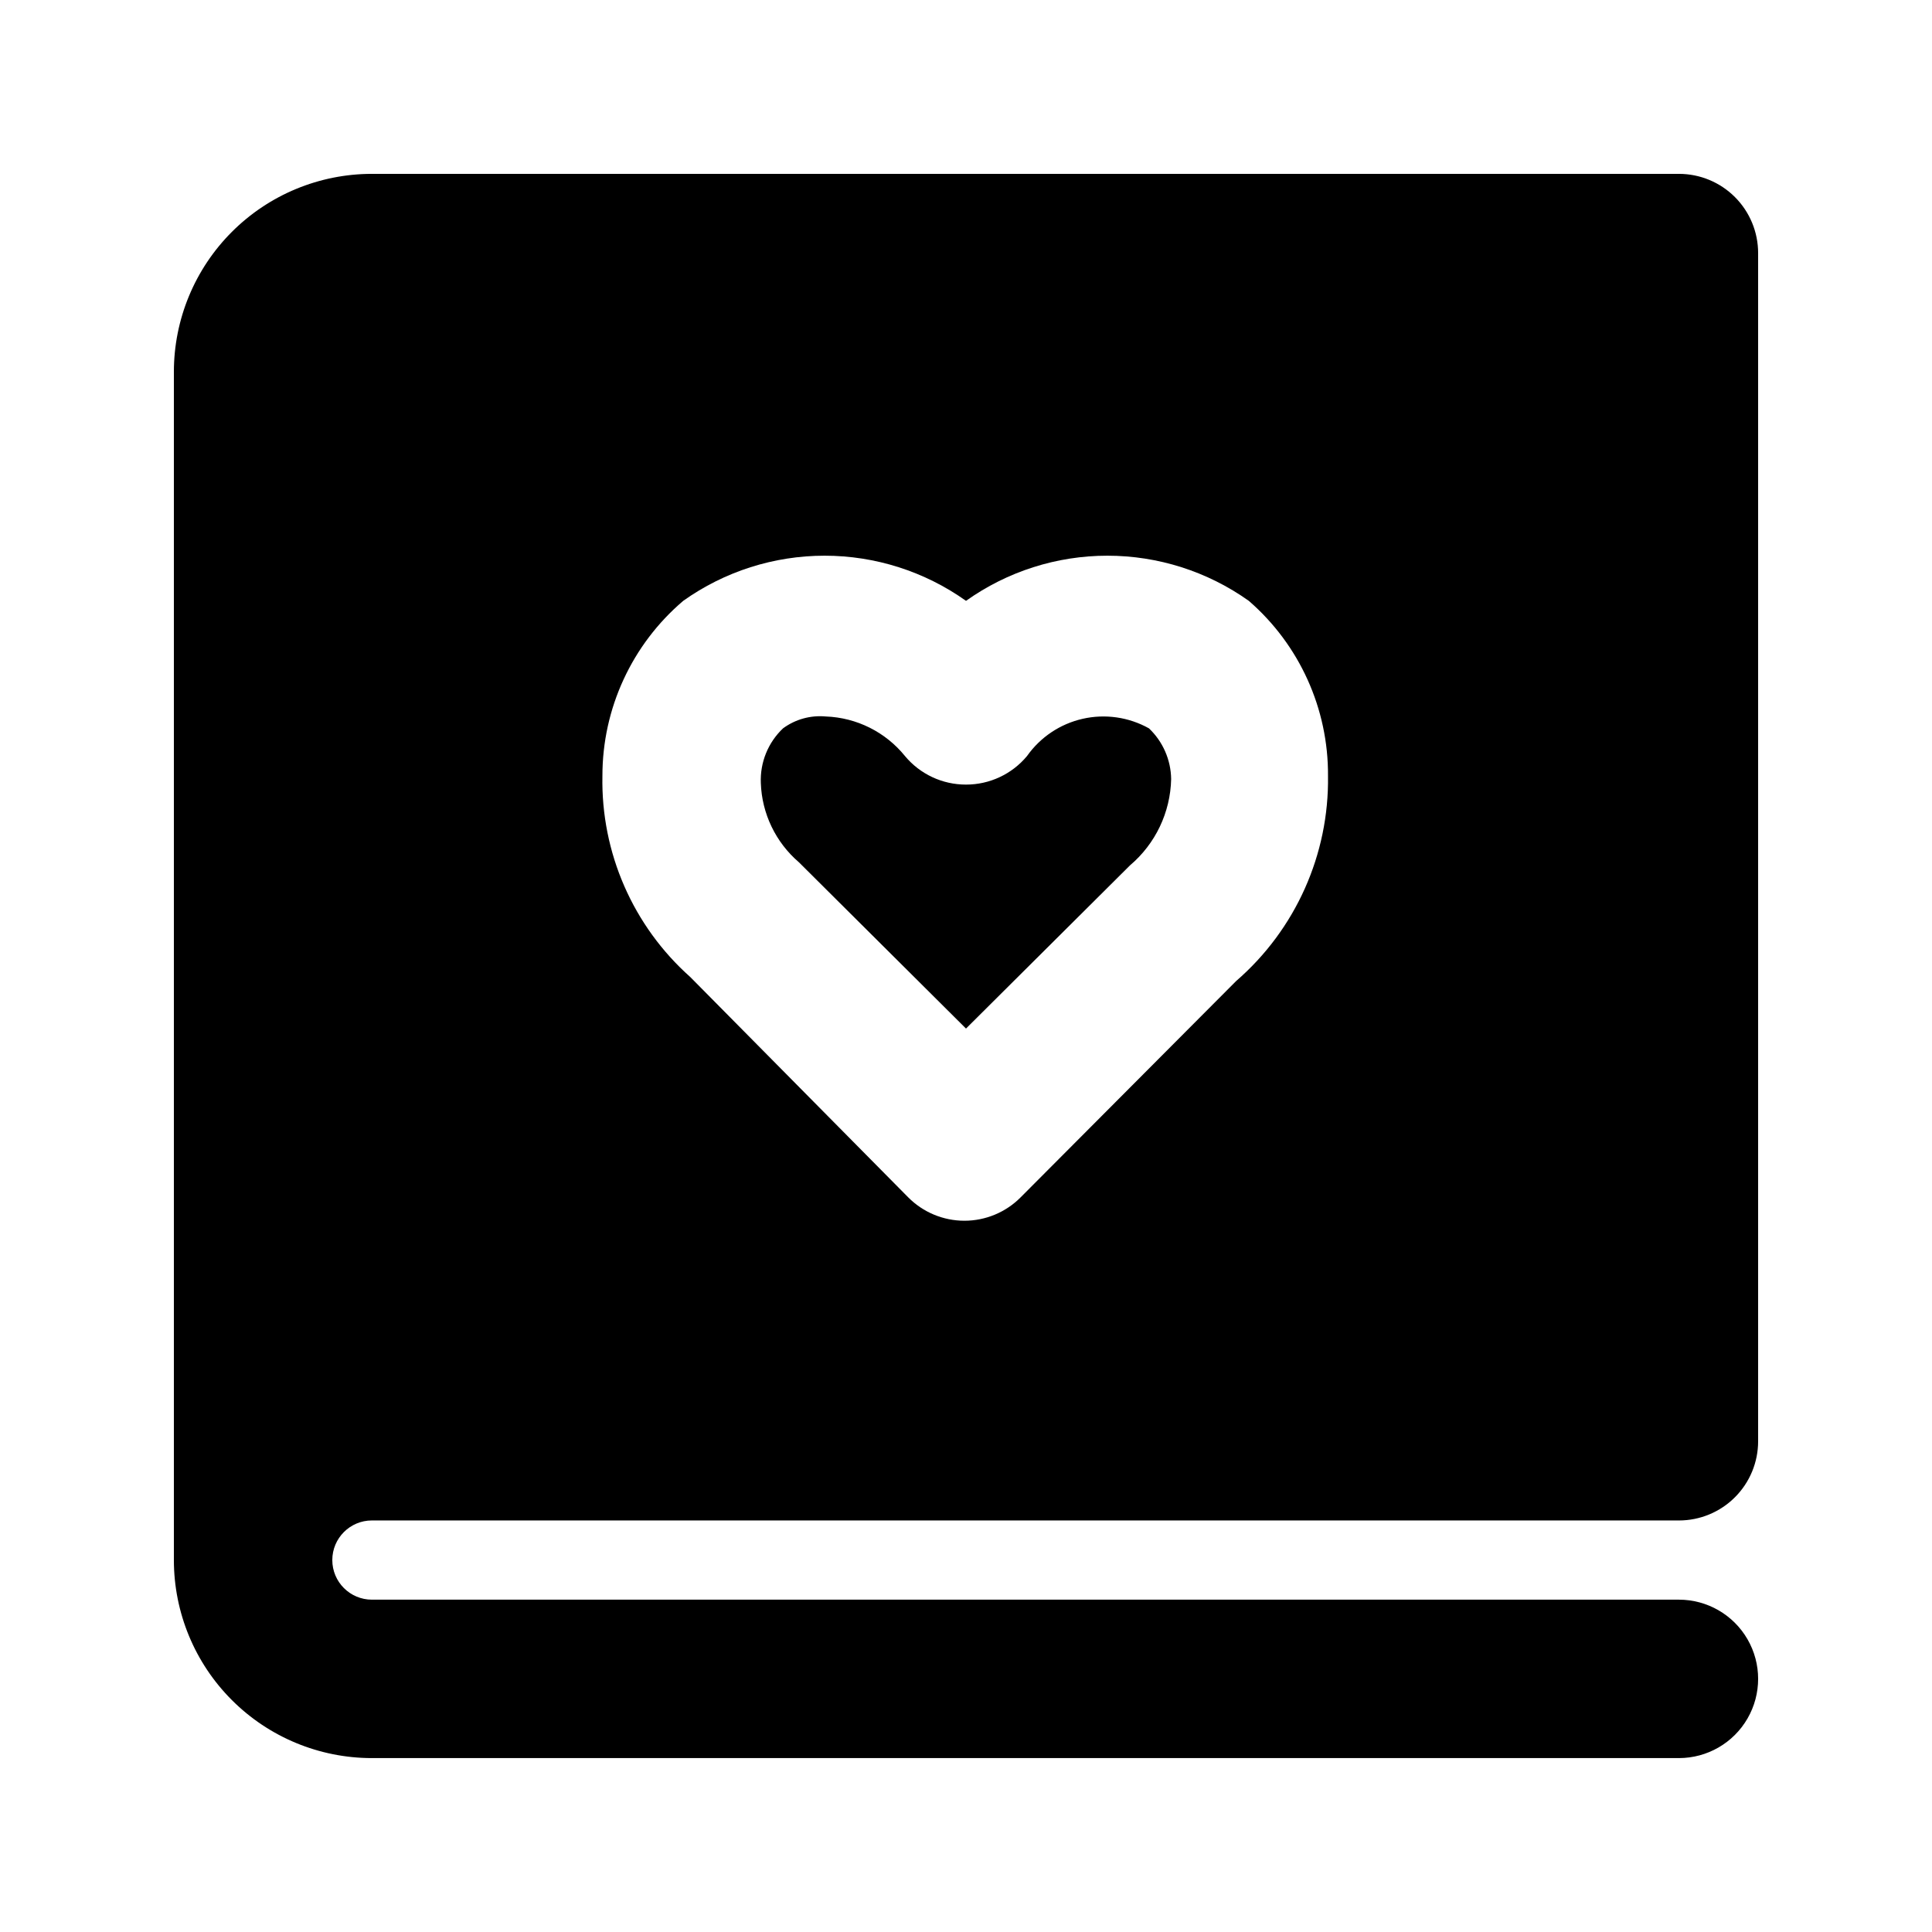
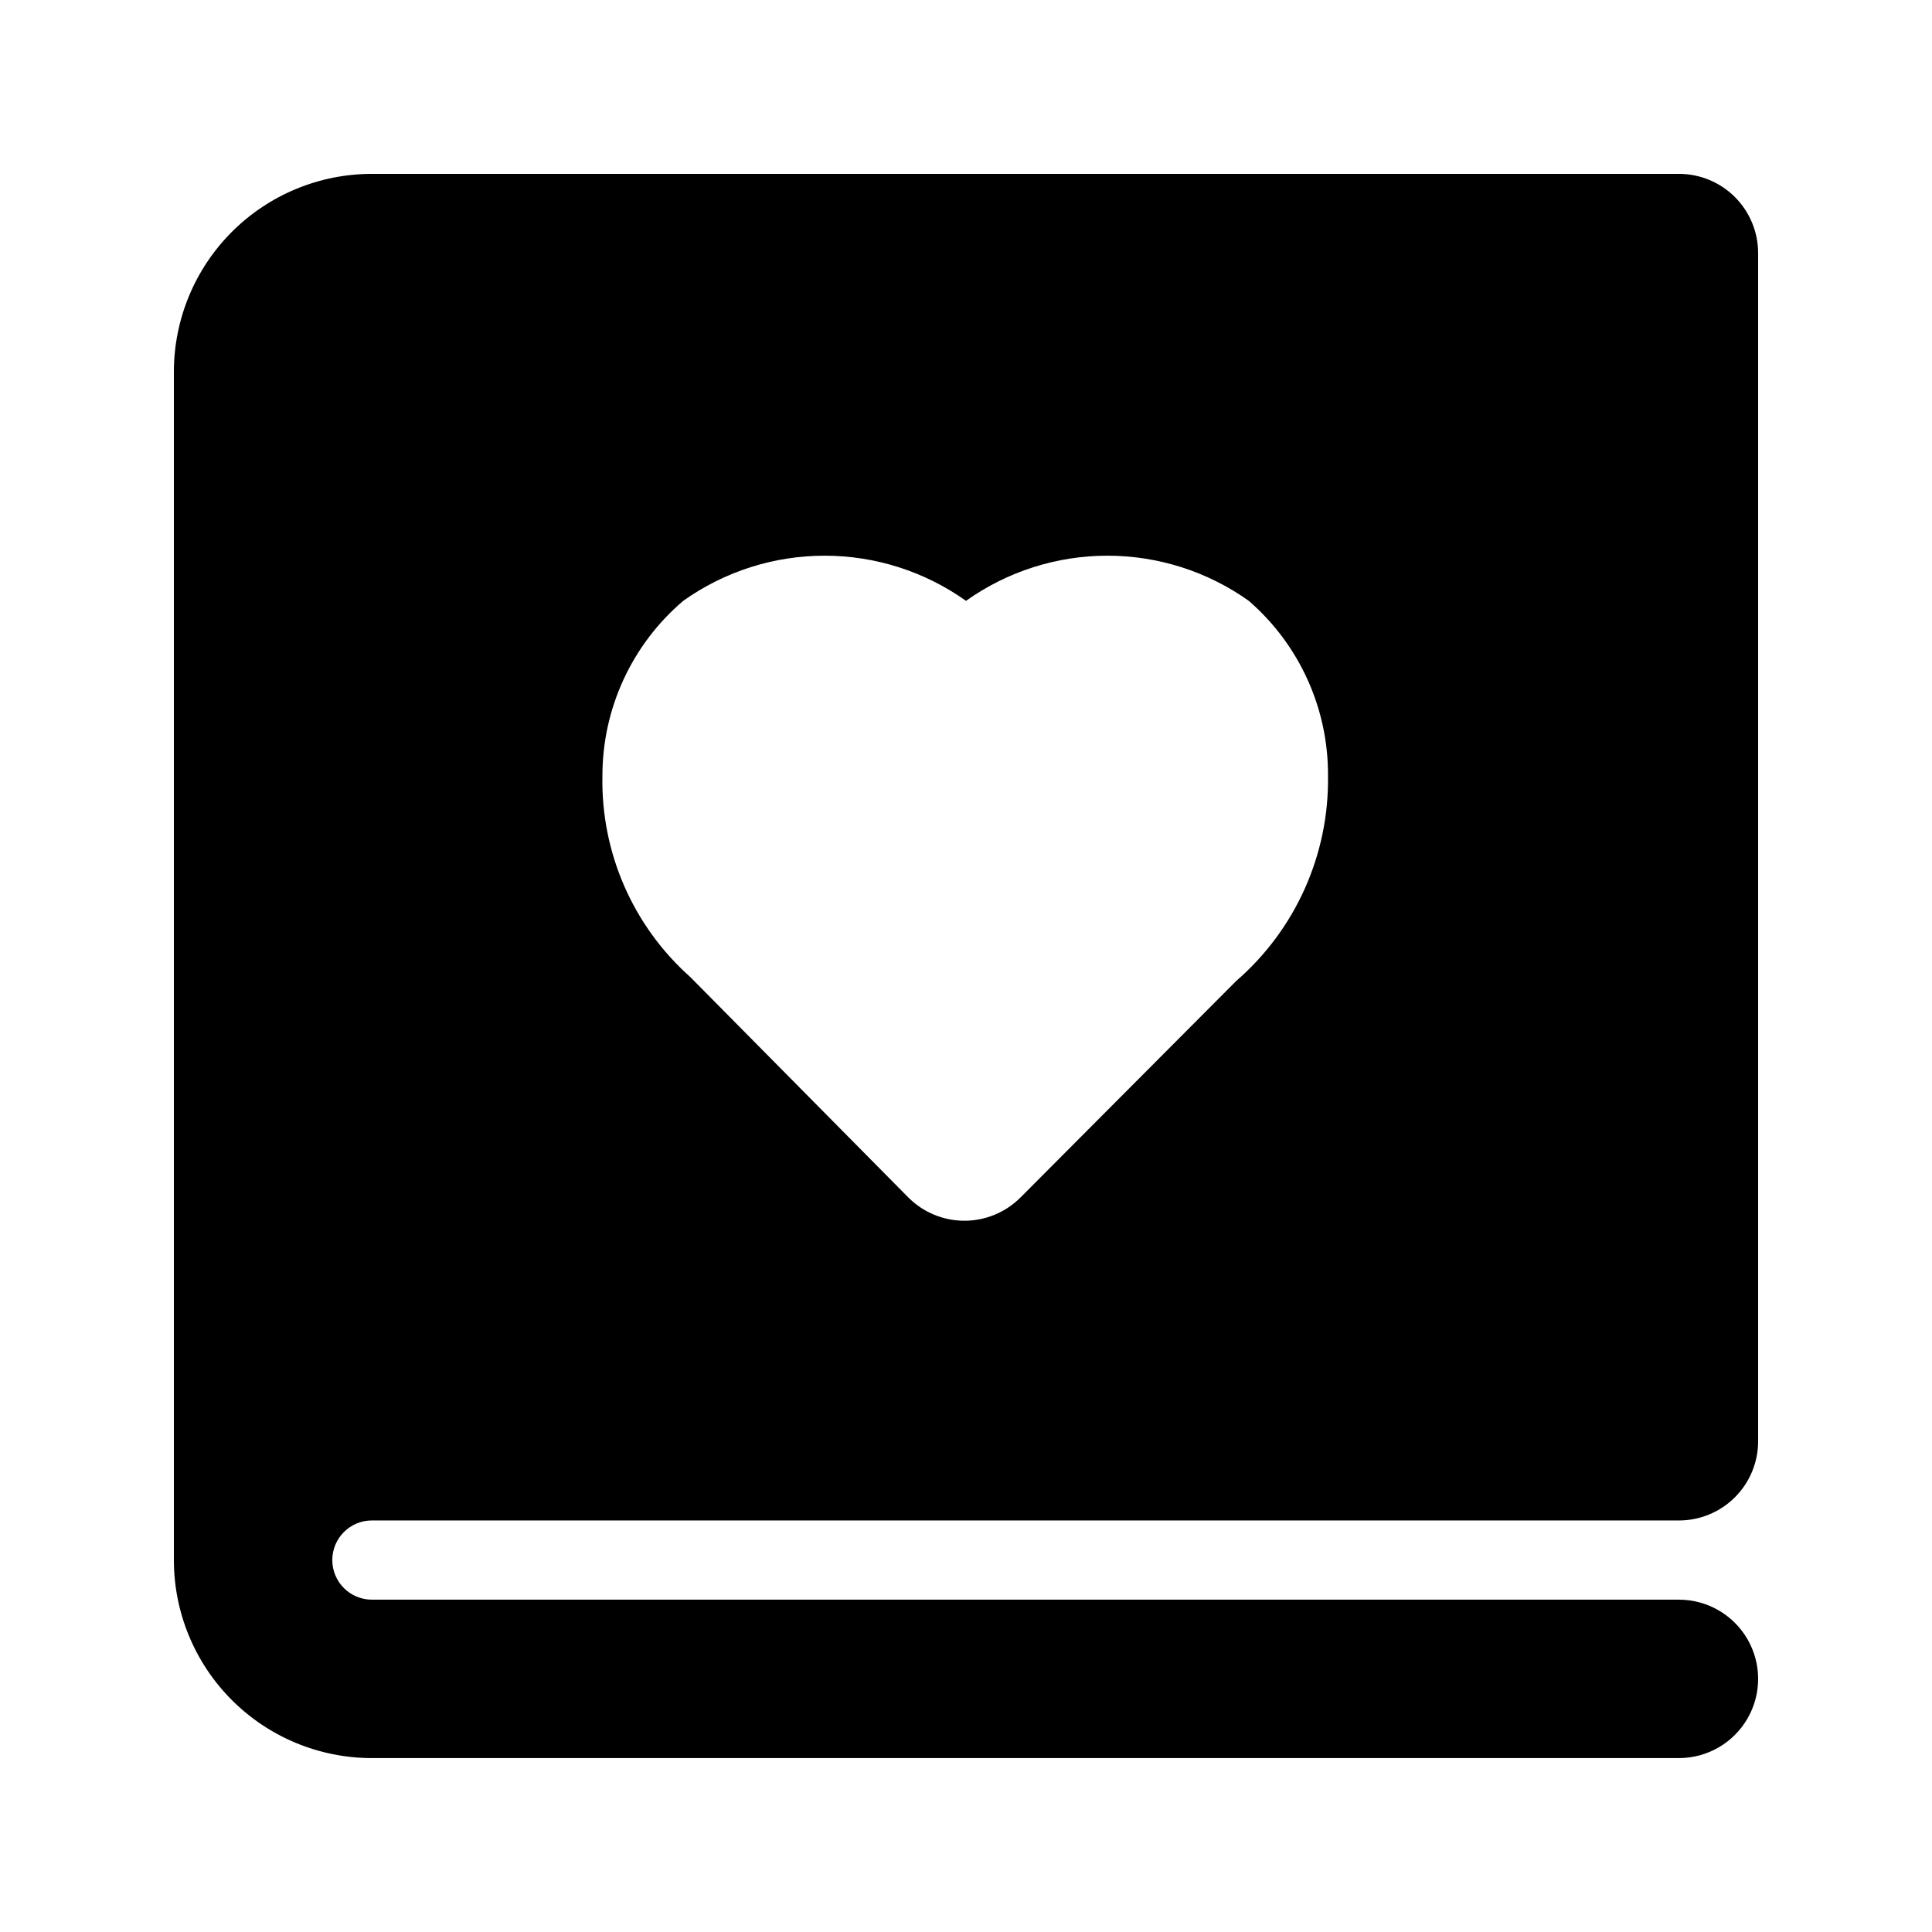
<svg xmlns="http://www.w3.org/2000/svg" fill="#000000" width="800px" height="800px" version="1.1" viewBox="144 144 512 512">
  <g>
-     <path d="m400 416.58 43.453-43.242c6.746-5.711 10.723-14.043 10.914-22.883-0.07-5.086-2.188-9.93-5.879-13.434-5.344-2.988-11.602-3.891-17.574-2.531-5.969 1.355-11.223 4.875-14.75 9.879-3.996 4.797-9.922 7.566-16.164 7.555-6.246 0.012-12.168-2.758-16.164-7.555-5.152-6.371-12.809-10.195-20.992-10.496-4.039-0.371-8.07 0.746-11.336 3.148-3.961 3.754-6.102 9.031-5.879 14.484 0.273 8.098 3.93 15.711 10.078 20.992z" />
    <path d="m242.56 546.94h346.37c5.57 0 10.906-2.211 14.844-6.148 3.938-3.934 6.148-9.273 6.148-14.844v-314.88c0-5.566-2.211-10.906-6.148-14.844s-9.273-6.148-14.844-6.148h-346.37c-13.918 0-27.27 5.527-37.109 15.371-9.844 9.84-15.371 23.191-15.371 37.109v314.88-0.004c0 13.922 5.527 27.27 15.371 37.109 9.84 9.844 23.191 15.371 37.109 15.371h346.37c7.5 0 14.43-4 18.18-10.496 3.75-6.492 3.75-14.496 0-20.992-3.75-6.492-10.68-10.496-18.18-10.496h-346.37c-5.797 0-10.496-4.699-10.496-10.496s4.699-10.496 10.496-10.496zm82.5-243.71c10.941-7.785 24.039-11.965 37.469-11.965 13.43 0 26.527 4.18 37.473 11.965 10.941-7.785 24.039-11.965 37.469-11.965s26.527 4.18 37.473 11.965c13.438 11.652 21.109 28.602 20.992 46.391 0.309 20.832-8.605 40.73-24.352 54.371l-57.098 57.309c-3.941 3.973-9.309 6.207-14.906 6.207s-10.961-2.234-14.902-6.207l-57.73-58.359c-15.191-13.508-23.707-32.992-23.301-53.32-0.012-17.855 7.816-34.816 21.414-46.391z" />
  </g>
</svg>